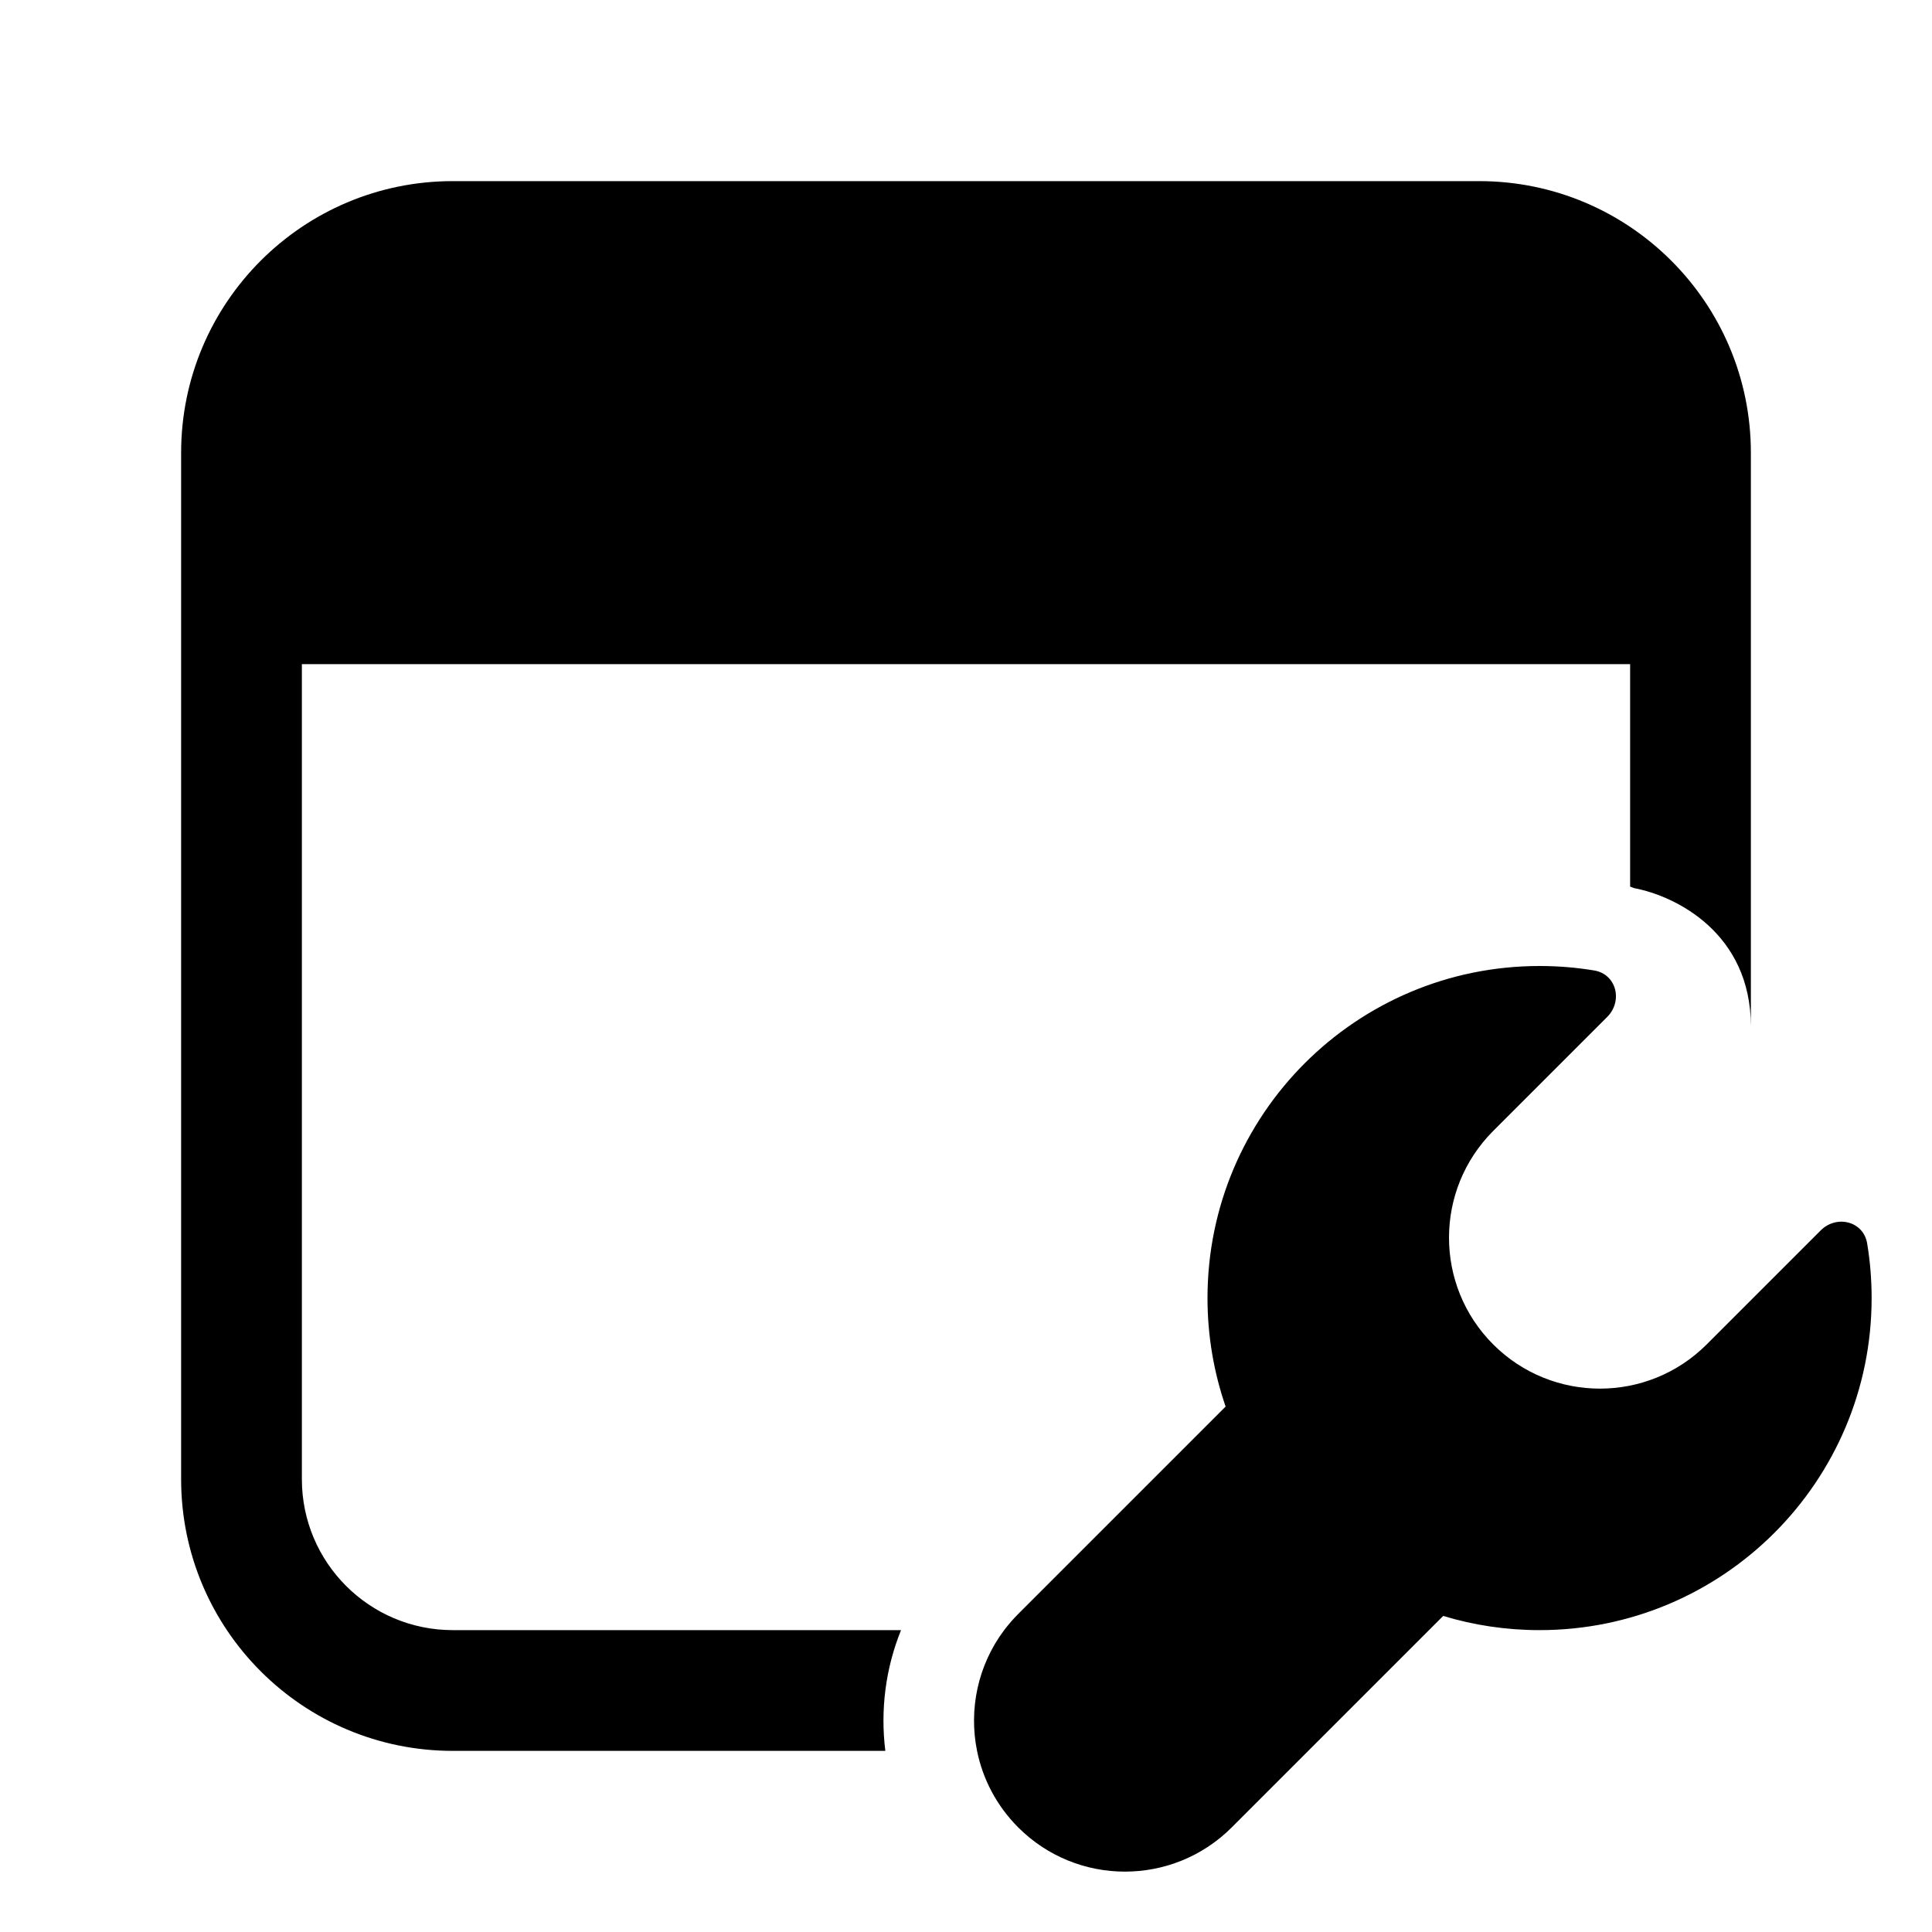
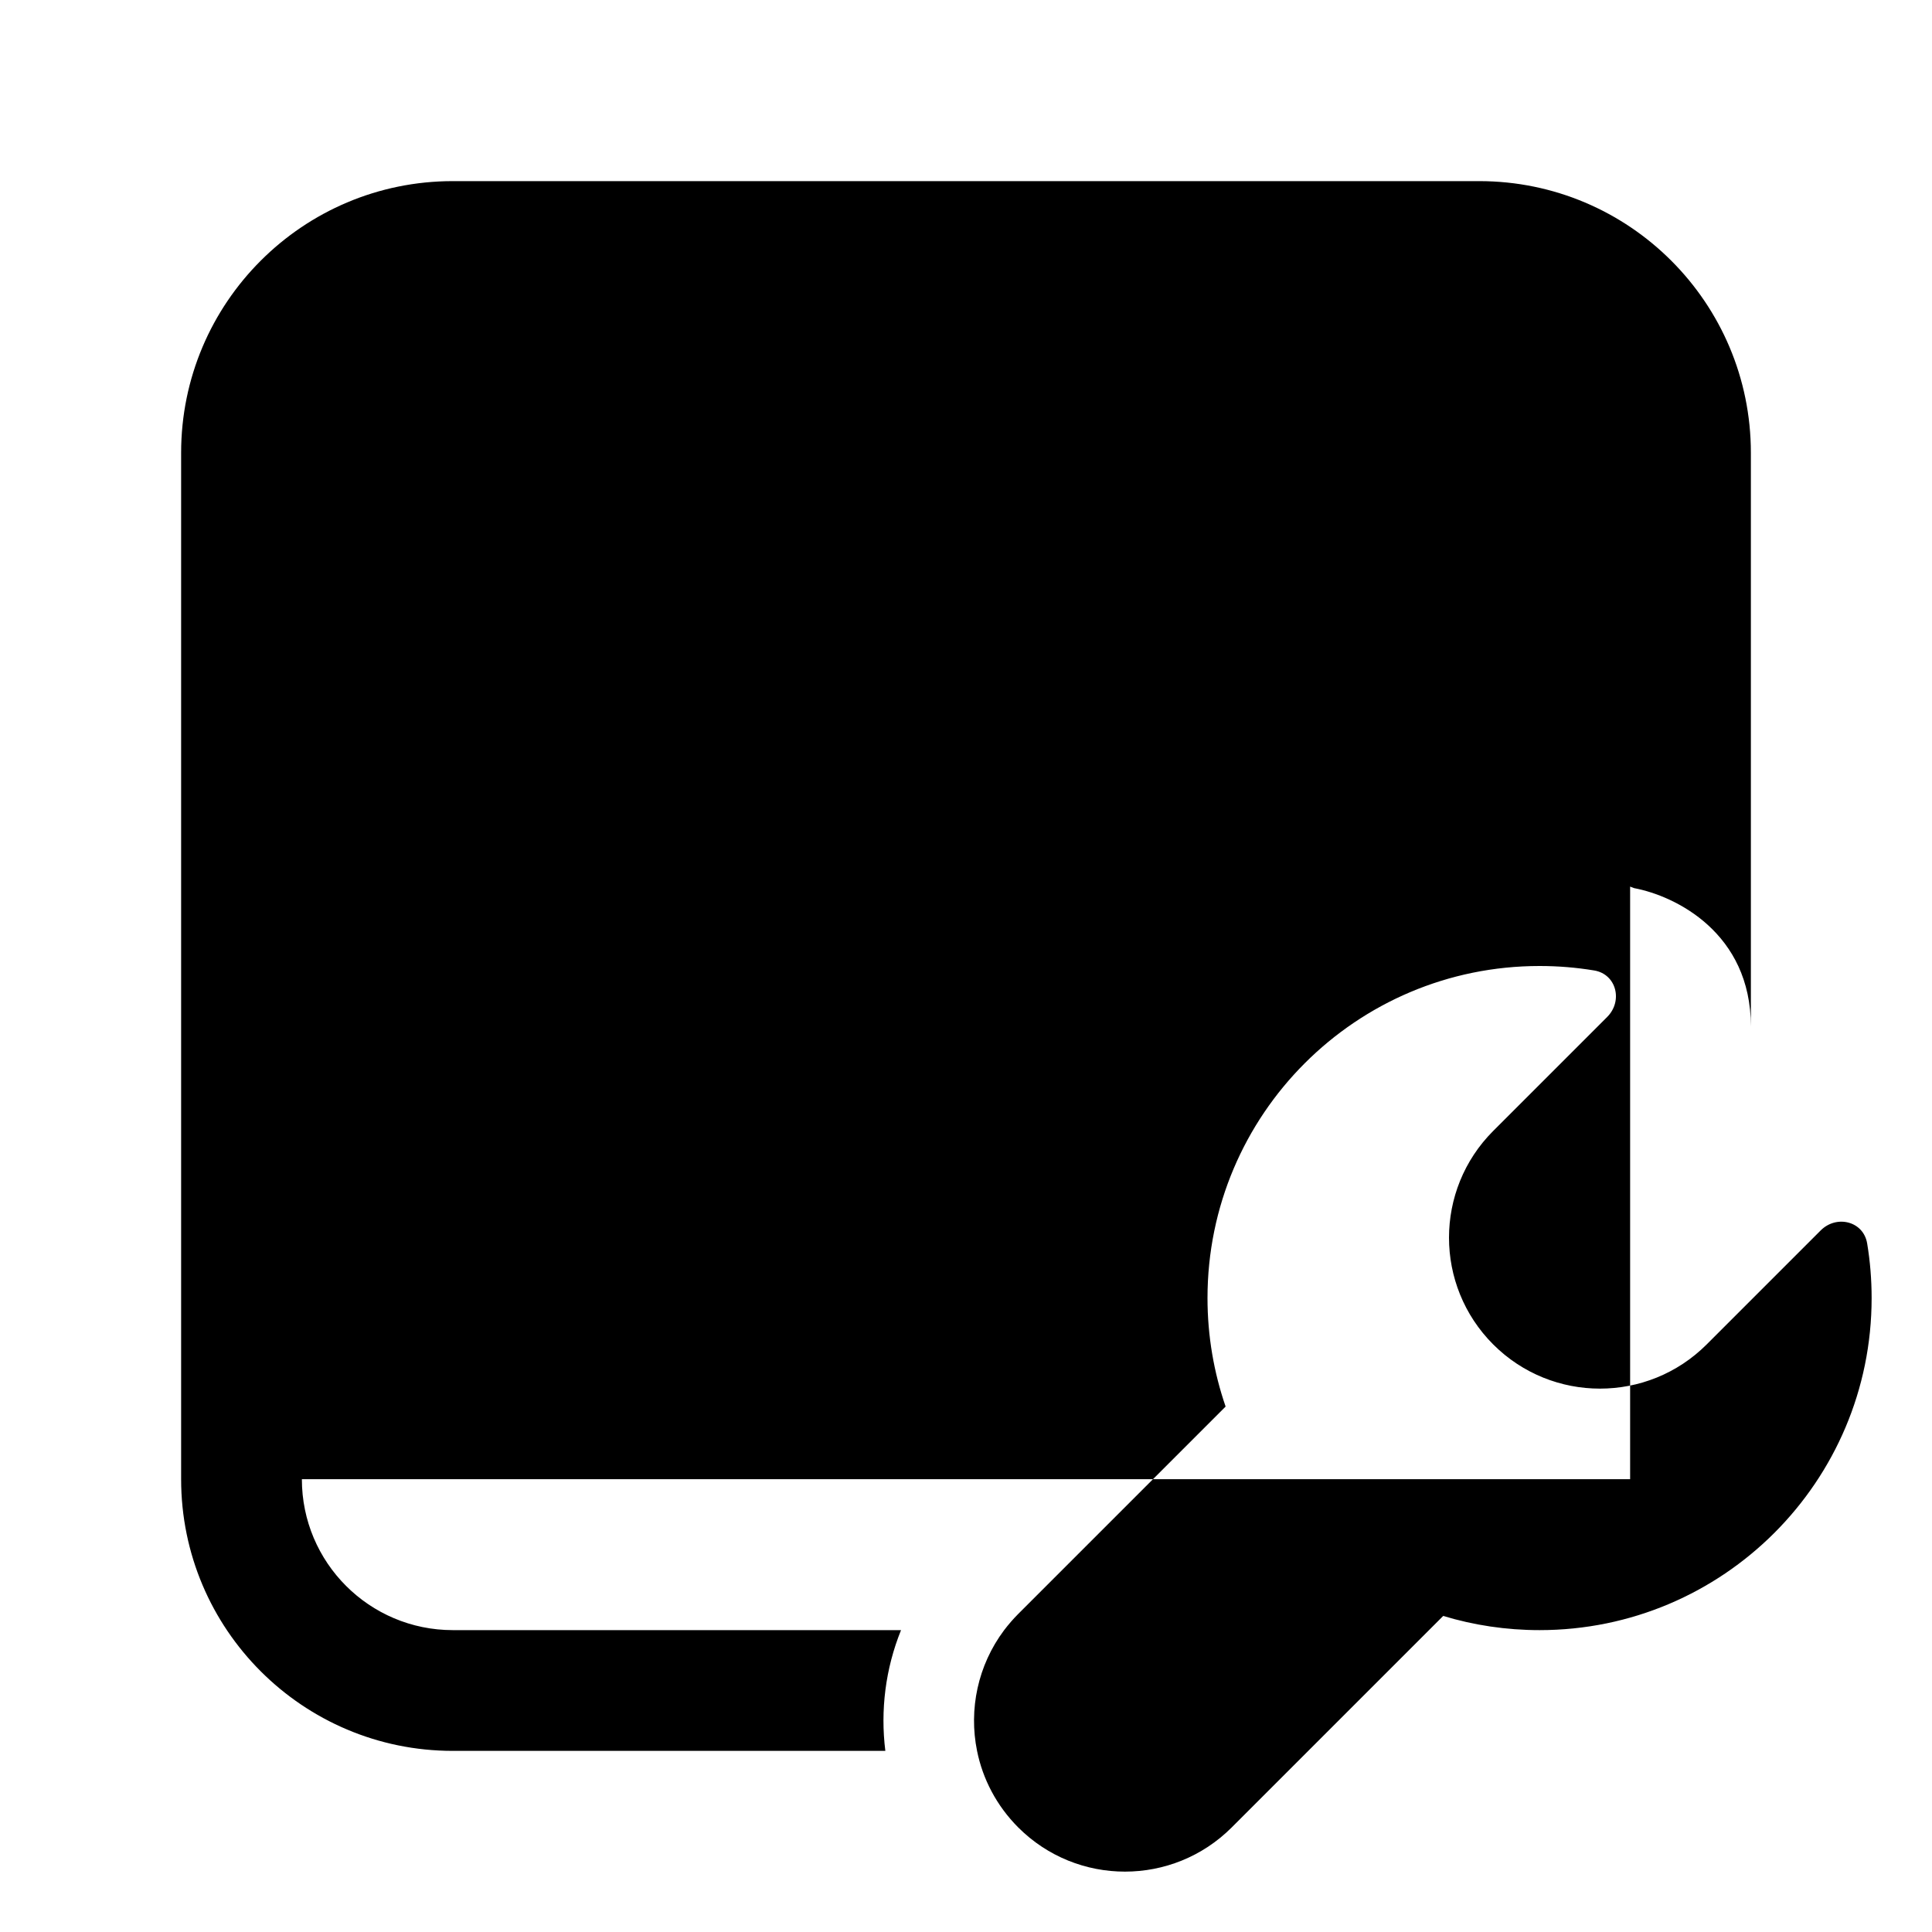
<svg xmlns="http://www.w3.org/2000/svg" viewBox="0 0 32 32" fill="none">
-   <path d="M7.5 3C5.015 3 3 5.015 3 7.5V24.5C3 26.985 5.015 29 7.5 29H14.664C14.58 28.327 14.666 27.637 14.924 27H7.5C6.119 27 5 25.881 5 24.5V11H27V14.685C27.022 14.693 27.044 14.702 27.065 14.71C27.75 14.838 29 15.451 29 17V7.5C29 5.015 26.985 3 24.5 3H7.5ZM20.401 30.268C19.424 31.244 17.841 31.244 16.865 30.268C16.505 29.907 16.277 29.465 16.183 29C16.044 28.315 16.194 27.584 16.632 27C16.703 26.907 16.78 26.817 16.865 26.732L20.3 23.297C20.106 22.734 20 22.129 20 21.5C20 18.462 22.462 16 25.5 16C25.808 16 26.11 16.025 26.405 16.074C26.773 16.135 26.884 16.58 26.62 16.844L24.732 18.732C23.756 19.709 23.756 21.291 24.732 22.268C25.709 23.244 27.291 23.244 28.268 22.268L30.156 20.38C30.42 20.116 30.865 20.227 30.926 20.595C30.975 20.89 31 21.192 31 21.5C31 24.538 28.538 27 25.5 27C24.945 27 24.409 26.918 23.904 26.765L20.401 30.268Z" fill="currentColor" />
+   <path d="M7.5 3C5.015 3 3 5.015 3 7.5V24.5C3 26.985 5.015 29 7.5 29H14.664C14.58 28.327 14.666 27.637 14.924 27H7.5C6.119 27 5 25.881 5 24.5H27V14.685C27.022 14.693 27.044 14.702 27.065 14.71C27.75 14.838 29 15.451 29 17V7.5C29 5.015 26.985 3 24.5 3H7.5ZM20.401 30.268C19.424 31.244 17.841 31.244 16.865 30.268C16.505 29.907 16.277 29.465 16.183 29C16.044 28.315 16.194 27.584 16.632 27C16.703 26.907 16.78 26.817 16.865 26.732L20.3 23.297C20.106 22.734 20 22.129 20 21.5C20 18.462 22.462 16 25.5 16C25.808 16 26.11 16.025 26.405 16.074C26.773 16.135 26.884 16.58 26.62 16.844L24.732 18.732C23.756 19.709 23.756 21.291 24.732 22.268C25.709 23.244 27.291 23.244 28.268 22.268L30.156 20.38C30.42 20.116 30.865 20.227 30.926 20.595C30.975 20.89 31 21.192 31 21.5C31 24.538 28.538 27 25.5 27C24.945 27 24.409 26.918 23.904 26.765L20.401 30.268Z" fill="currentColor" />
</svg>